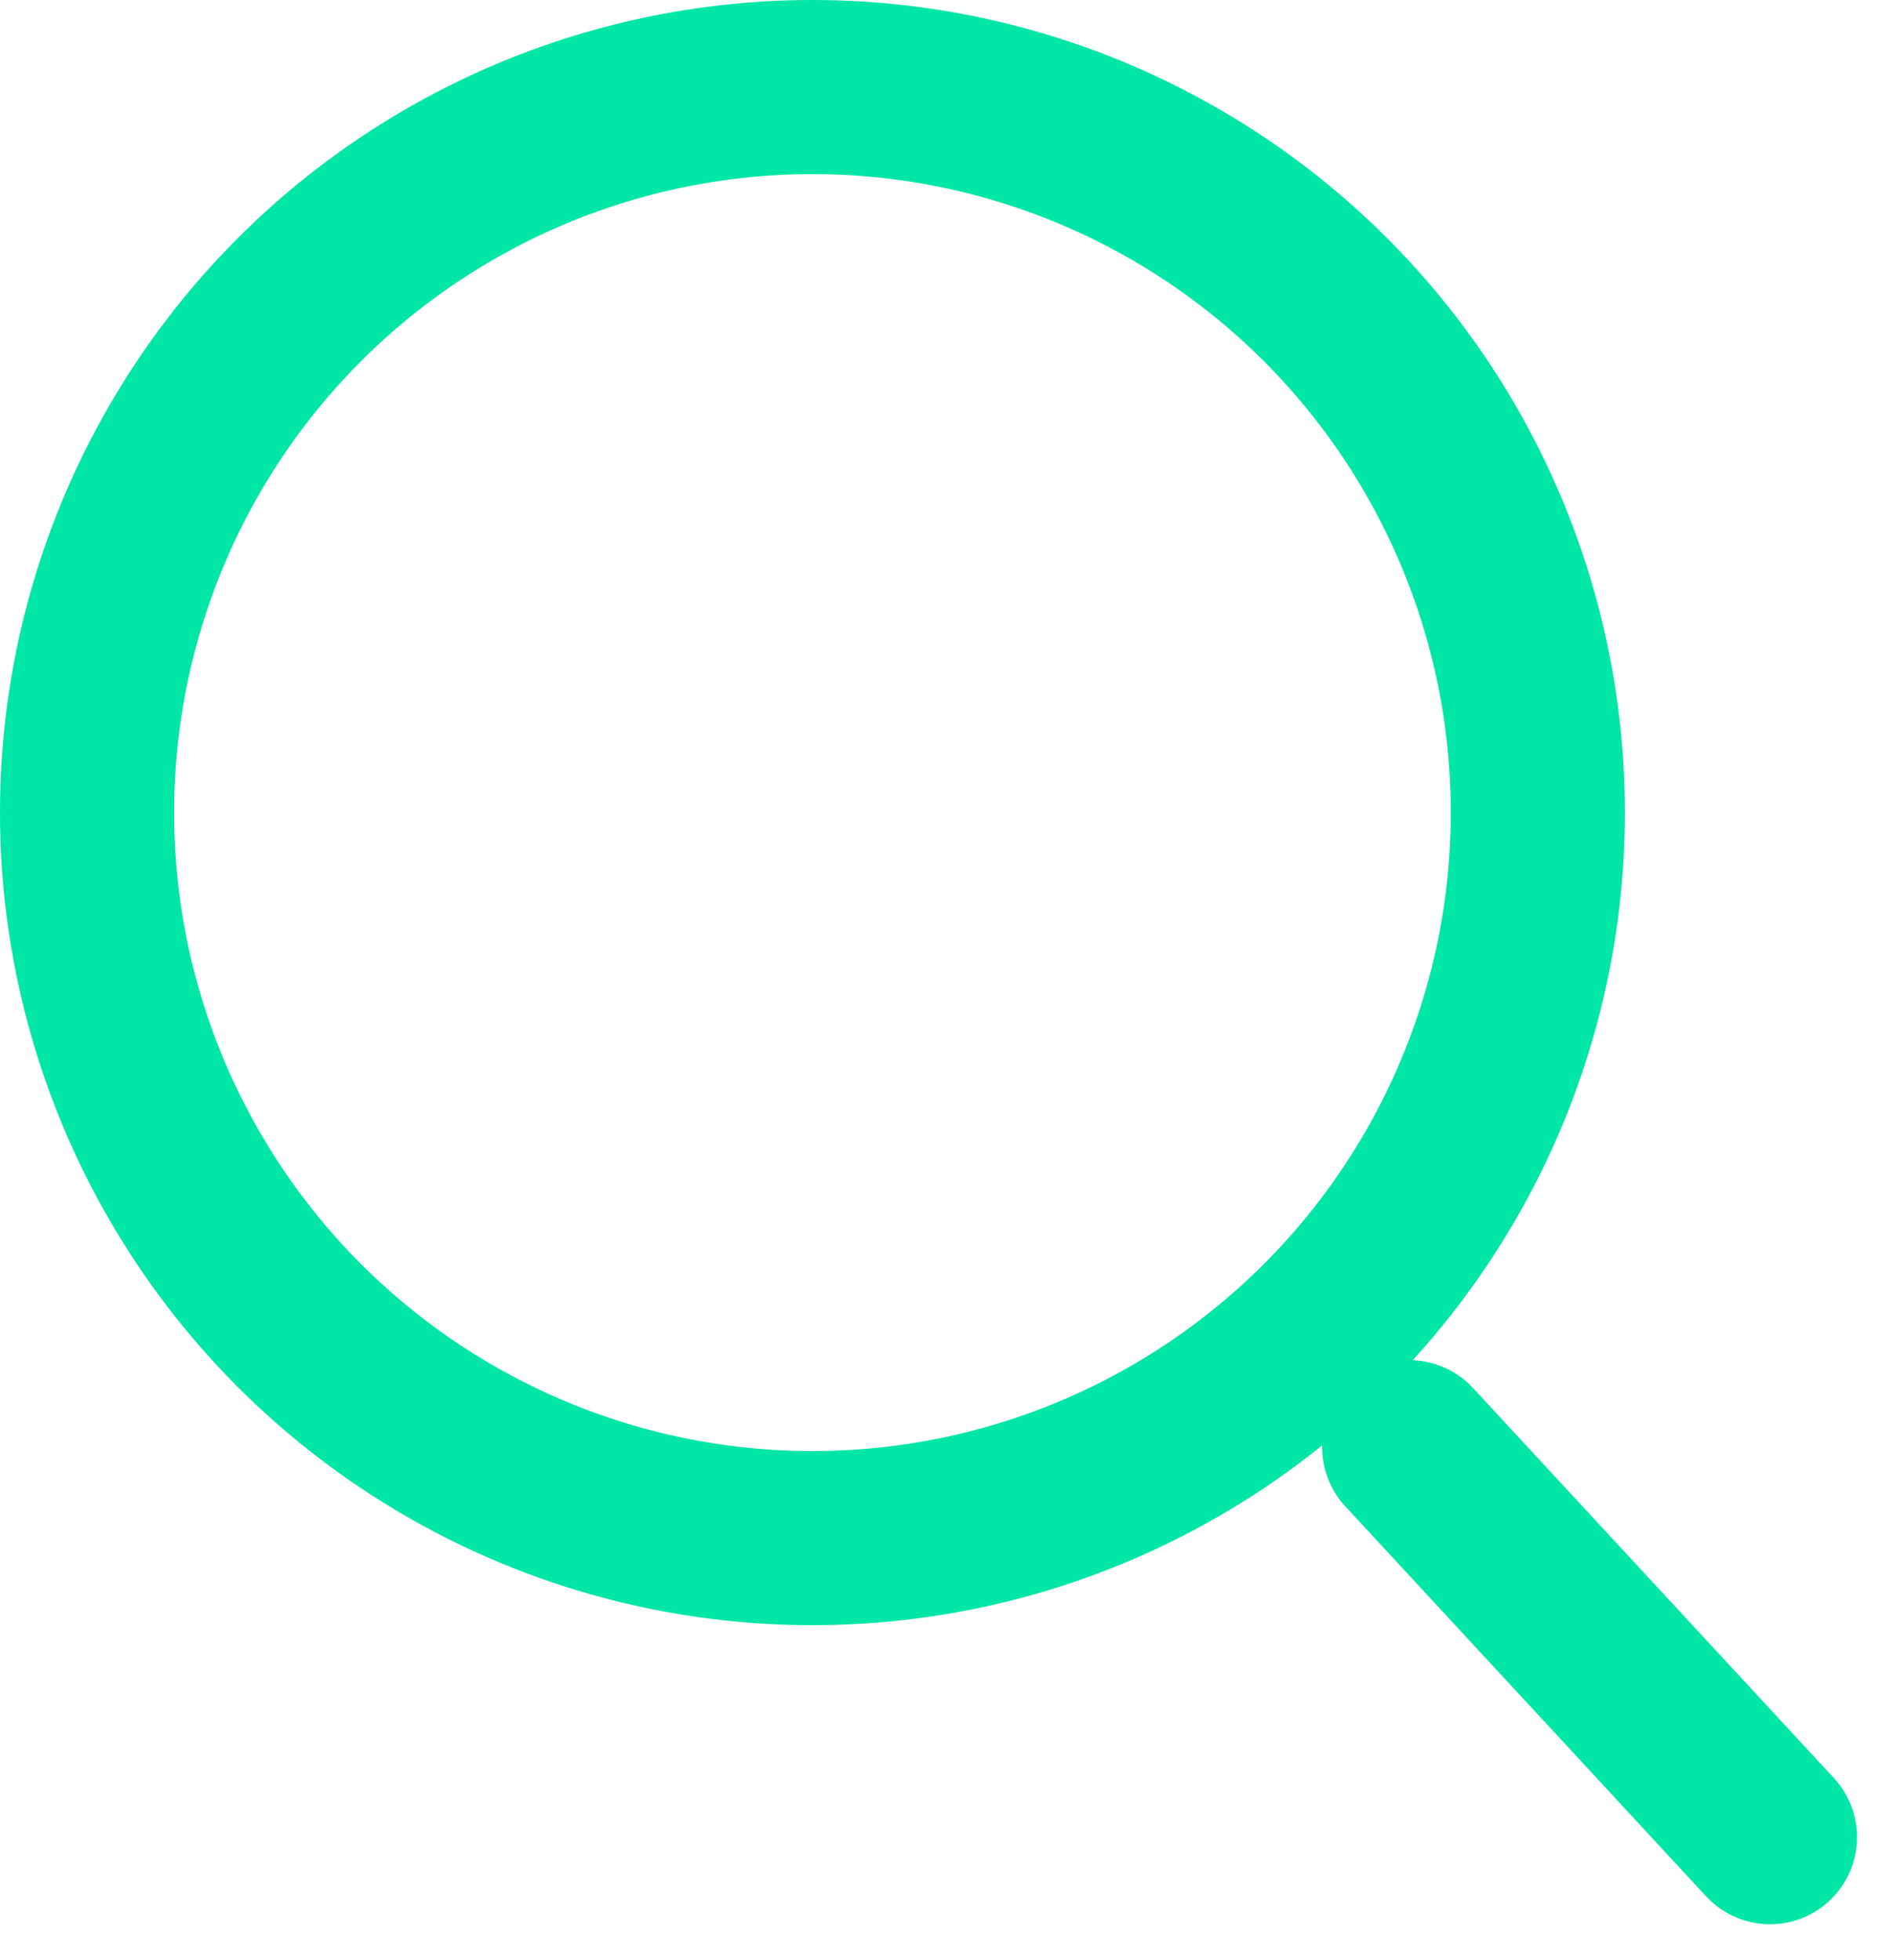
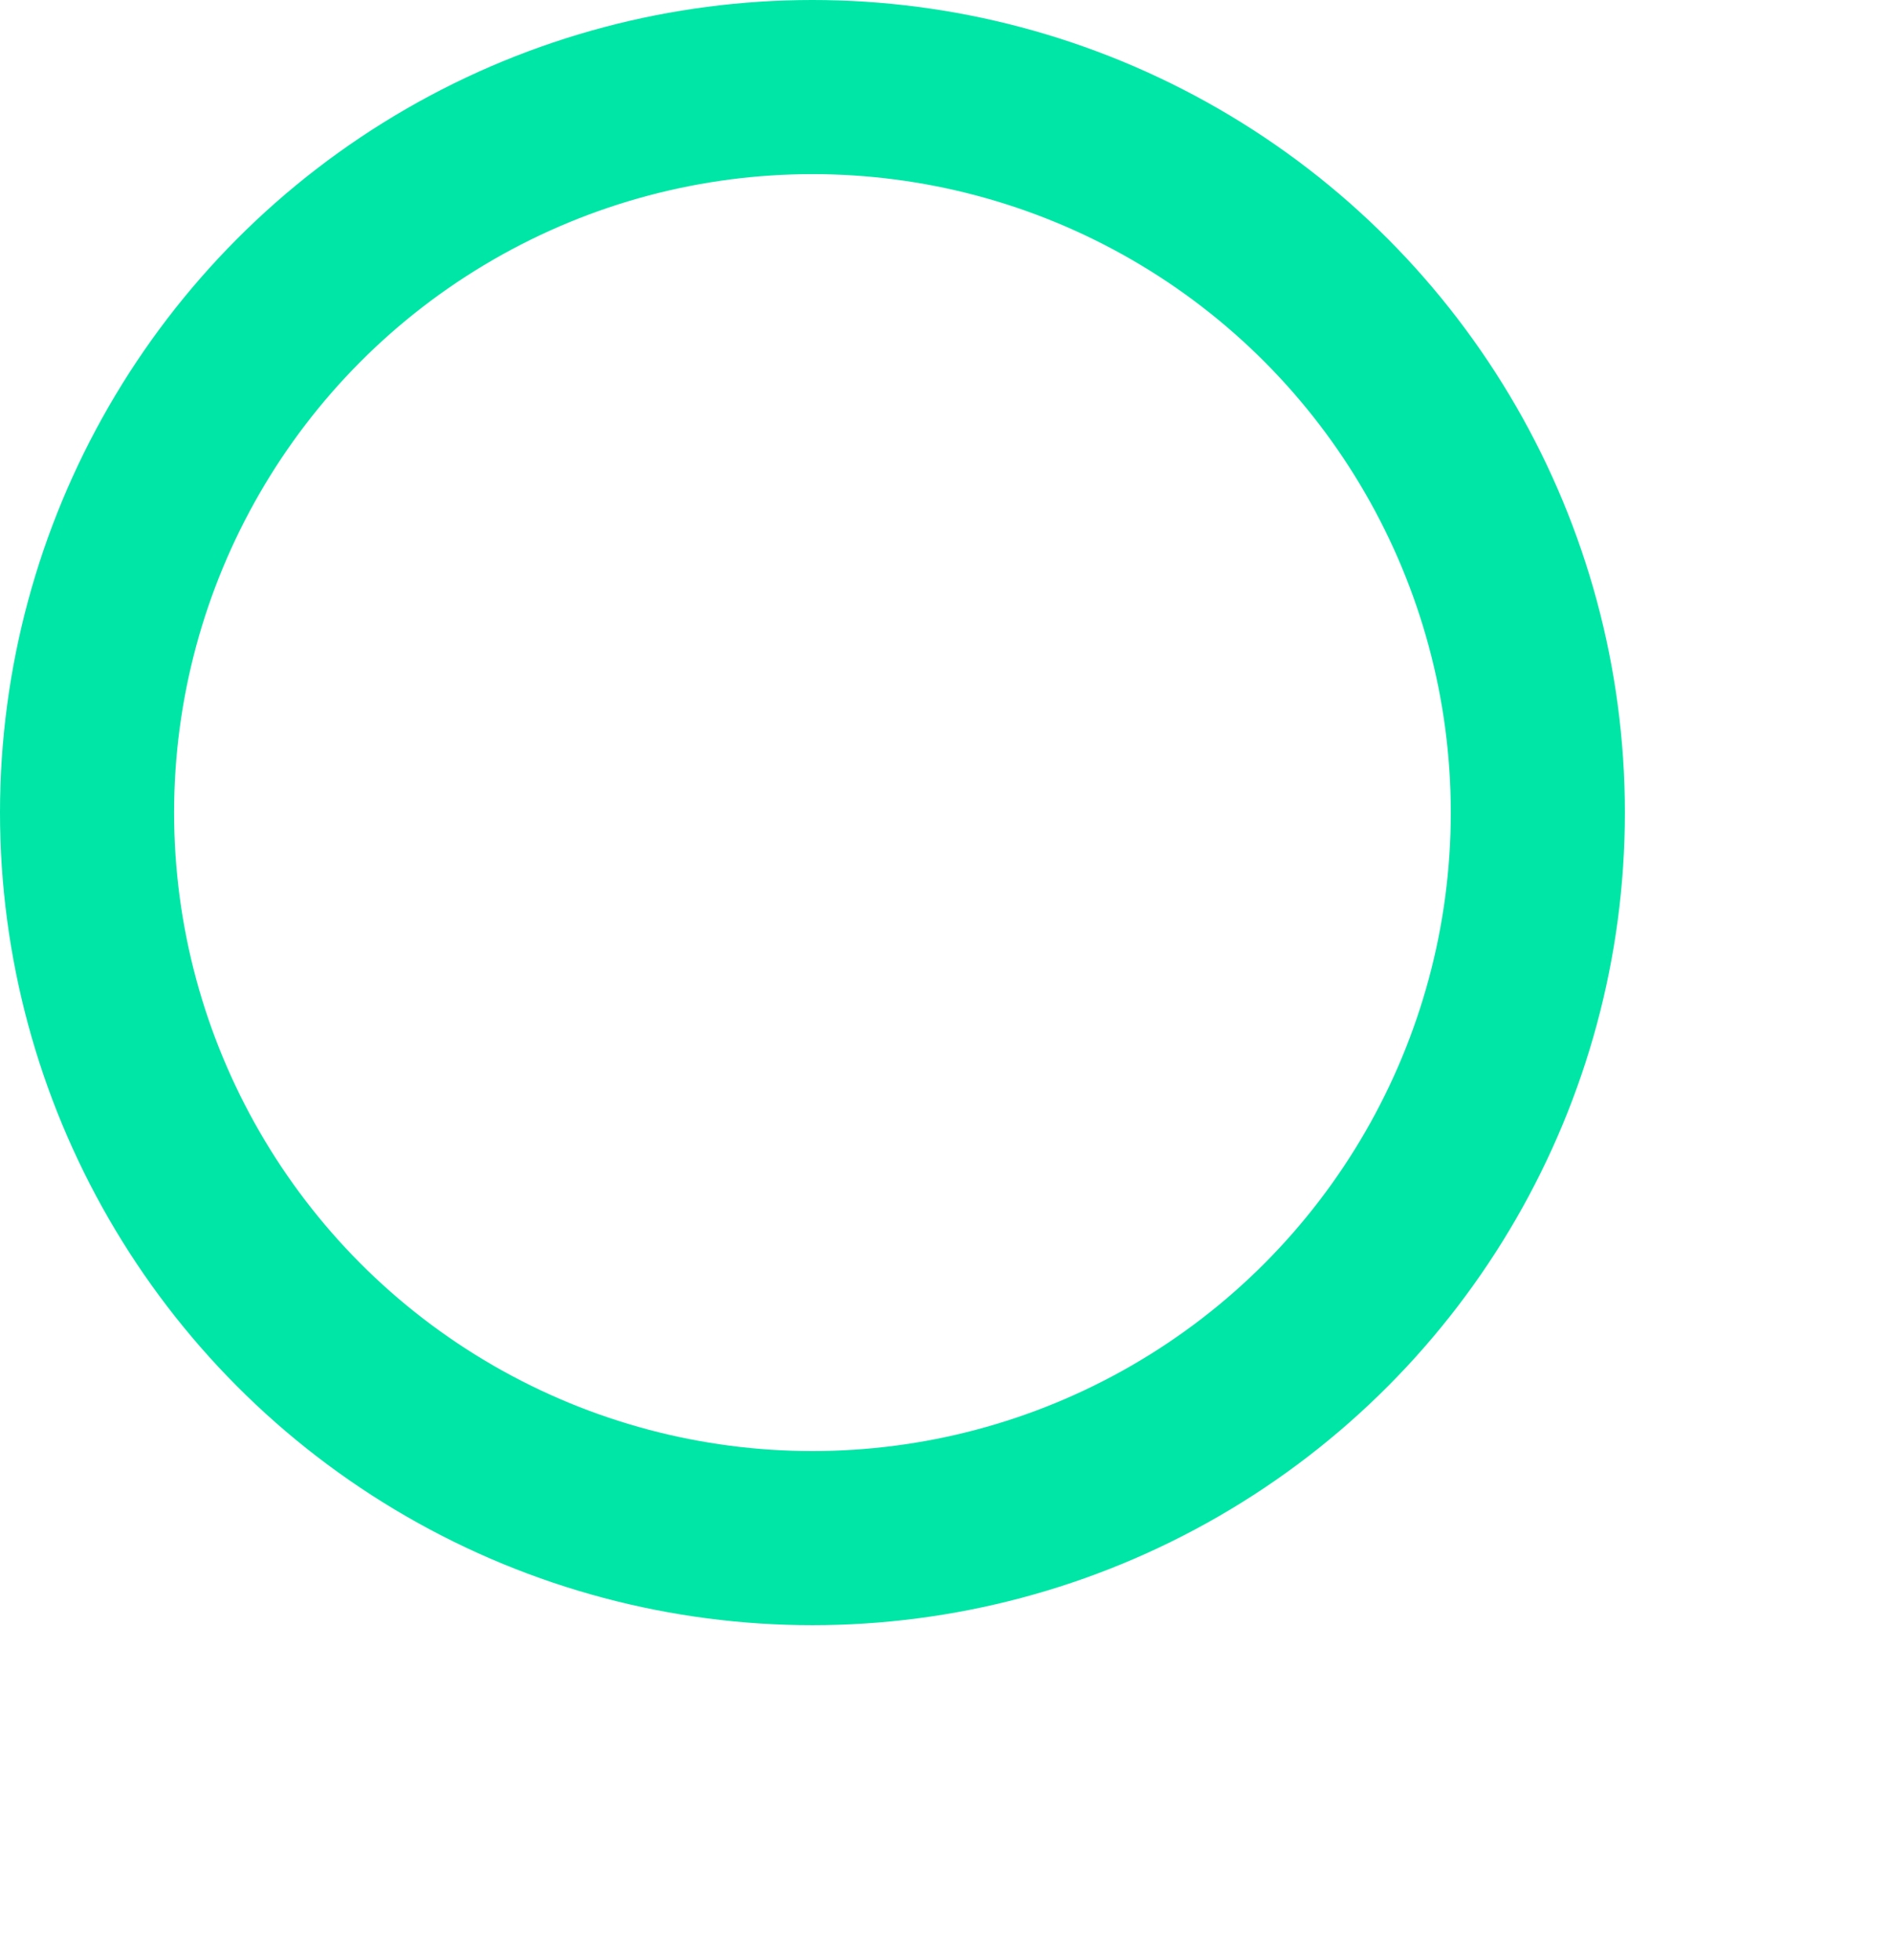
<svg xmlns="http://www.w3.org/2000/svg" data-name="Component 1 – 23" width="32.62" height="33.771">
  <g data-name="Ellipse 1" fill="none" stroke="#00e6a6" stroke-linecap="round" stroke-width="3">
-     <circle cx="14" cy="14" r="14" stroke="none" />
    <circle cx="14" cy="14" r="12.5" />
  </g>
-   <path data-name="Line 3" fill="none" stroke="#00e6a6" stroke-linecap="round" stroke-width="3" d="M24.283 24.934l6.217 6.718" />
</svg>